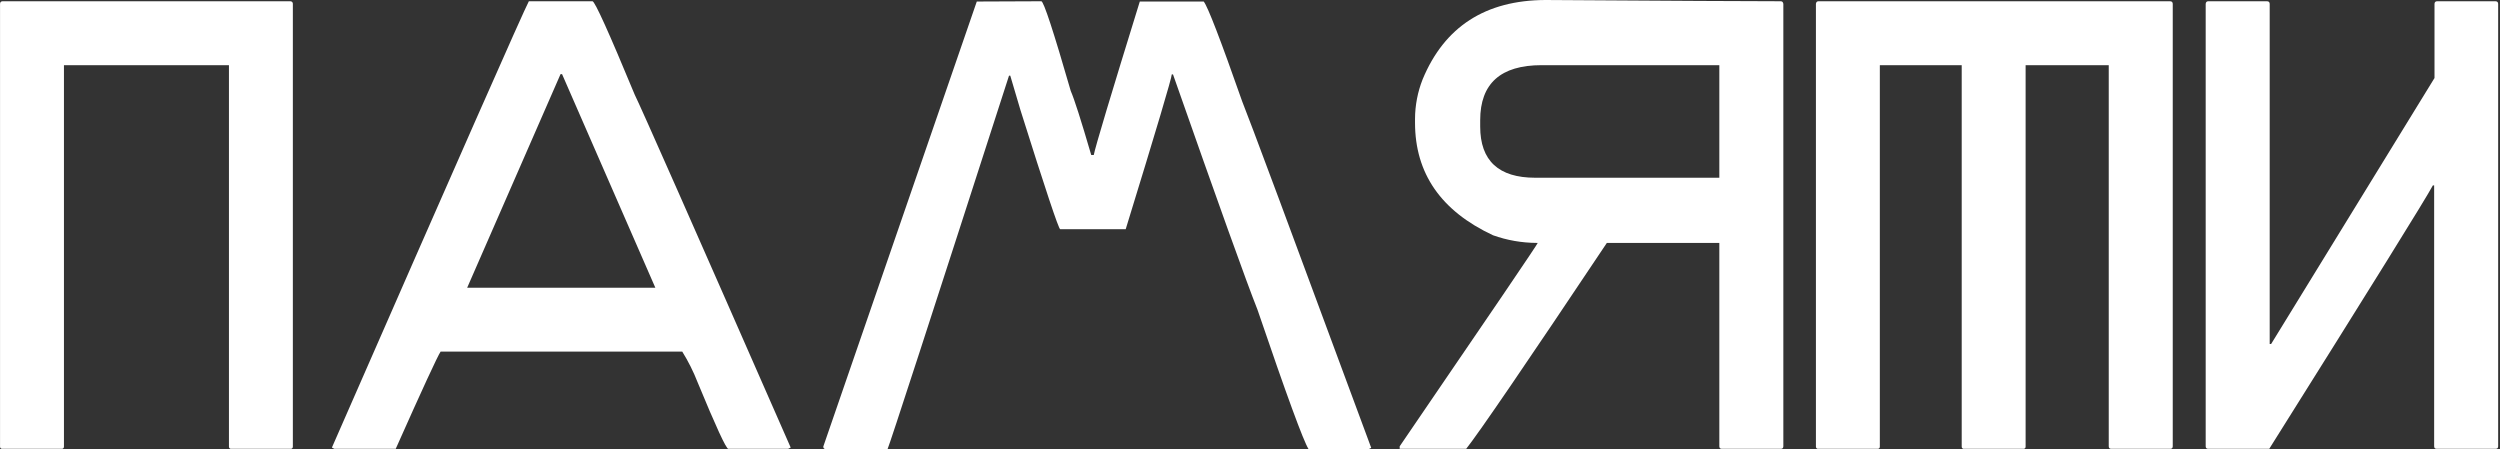
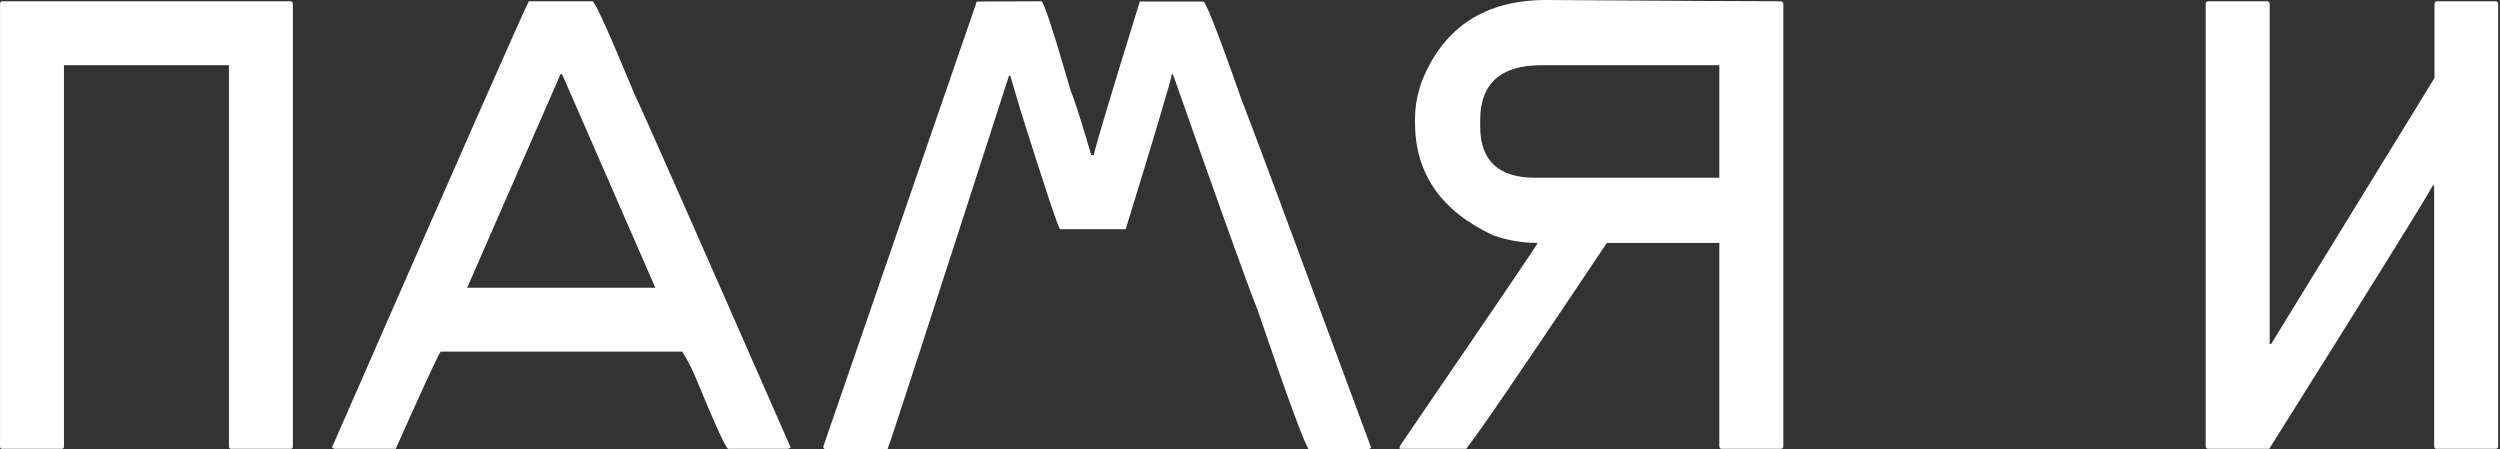
<svg xmlns="http://www.w3.org/2000/svg" width="334" height="60" viewBox="0 0 334 60" fill="none">
  <rect x="0" y="0" width="334" height="60" fill="#333333" stroke="none" />
  <path d="M0.341 0.168H38.79C38.835 0.166 38.881 0.174 38.923 0.191C38.965 0.208 39.004 0.234 39.035 0.267C39.067 0.299 39.092 0.339 39.107 0.381C39.123 0.424 39.129 0.47 39.125 0.516V59.628C39.134 59.674 39.131 59.722 39.117 59.766C39.104 59.811 39.079 59.852 39.046 59.885C39.013 59.918 38.972 59.942 38.928 59.956C38.883 59.97 38.836 59.973 38.79 59.964H30.922C30.876 59.973 30.829 59.97 30.784 59.956C30.74 59.942 30.699 59.918 30.666 59.885C30.633 59.852 30.608 59.811 30.595 59.766C30.581 59.722 30.578 59.674 30.587 59.628V8.707H8.544V59.628C8.552 59.674 8.55 59.722 8.536 59.766C8.522 59.811 8.497 59.852 8.464 59.885C8.431 59.918 8.391 59.942 8.346 59.956C8.301 59.97 8.254 59.973 8.208 59.964H0.341C0.295 59.973 0.247 59.97 0.203 59.956C0.158 59.942 0.117 59.918 0.084 59.885C0.051 59.852 0.027 59.811 0.013 59.766C-0.001 59.722 -0.004 59.674 0.005 59.628V0.516C0.005 0.288 0.149 0.168 0.341 0.168Z" fill="white" />
  <path d="M79.157 0.168C79.469 0.168 81.348 4.325 84.794 12.64C85.594 14.239 92.541 29.958 105.637 59.796L105.29 59.964H97.302C97.015 59.964 95.647 57.002 93.201 51.077C92.645 49.65 91.958 48.277 91.15 46.976H58.865C58.458 47.575 56.459 51.905 52.869 59.964H44.678L44.342 59.796C61.156 21.403 69.927 1.527 70.654 0.168H79.157ZM74.888 9.906L62.415 38.437H87.552L75.092 9.906H74.888Z" fill="white" />
  <path d="M139.121 0.168C139.433 0.168 140.744 4.166 143.055 12.161C143.511 13.192 144.422 16.034 145.789 20.712H146.125C146.349 19.568 148.4 12.732 152.277 0.204H160.816C161.352 0.859 163.063 5.301 165.949 13.528C166.749 15.471 172.497 30.905 183.195 59.832L182.859 60H174.824C174.144 58.945 171.87 52.736 168 41.375C166.513 37.625 162.751 27.148 156.715 9.942H156.547C156.547 10.398 154.496 17.29 150.395 30.618H141.64C141.44 30.618 139.673 25.321 136.339 14.727L134.972 10.11H134.804C124.322 42.602 118.914 59.233 118.578 60H110.339C110.111 60 109.991 59.892 109.991 59.664L130.499 0.204L139.121 0.168Z" fill="white" />
  <path d="M206.473 0C223.527 0.112 234.004 0.168 237.906 0.168C238.11 0.168 238.218 0.288 238.254 0.516V59.628C238.254 59.856 238.134 59.964 237.906 59.964H230.051C229.823 59.964 229.703 59.856 229.703 59.628V32.453H214.676C203.883 48.603 197.618 57.773 195.883 59.964H186.997V59.628C199.301 41.631 205.45 32.572 205.442 32.453H205.274C203.295 32.442 201.333 32.097 199.469 31.433C192.521 28.187 189.047 23.174 189.047 16.394V15.89C189.054 14.075 189.399 12.277 190.067 10.59C192.985 3.562 198.454 0.032 206.473 0ZM229.703 8.707H205.957C200.489 8.707 197.754 11.157 197.754 16.058V16.91C197.754 21.467 200.213 23.746 205.106 23.746H229.703V8.707Z" fill="white" />
-   <path d="M242.943 0.168H289.931C290.159 0.168 290.279 0.312 290.279 0.516V59.628C290.279 59.856 290.159 59.964 289.931 59.964H282.076C281.848 59.964 281.728 59.856 281.728 59.628V8.707H270.622V59.628C270.631 59.674 270.628 59.722 270.615 59.766C270.601 59.811 270.576 59.852 270.543 59.885C270.51 59.918 270.469 59.942 270.425 59.956C270.38 59.97 270.333 59.973 270.287 59.964H262.419C262.373 59.973 262.326 59.97 262.281 59.956C262.237 59.942 262.196 59.918 262.163 59.885C262.13 59.852 262.105 59.811 262.092 59.766C262.078 59.722 262.075 59.674 262.084 59.628V8.707H251.146V59.628C251.155 59.674 251.152 59.722 251.138 59.766C251.124 59.811 251.1 59.852 251.067 59.885C251.034 59.918 250.993 59.942 250.948 59.956C250.904 59.97 250.856 59.973 250.81 59.964H242.943C242.897 59.973 242.85 59.97 242.805 59.956C242.76 59.942 242.72 59.918 242.687 59.885C242.654 59.852 242.629 59.811 242.615 59.766C242.601 59.722 242.599 59.674 242.607 59.628V0.516C242.631 0.288 242.751 0.168 242.943 0.168Z" fill="white" />
  <path d="M295.028 0.168H302.883C303.111 0.168 303.231 0.312 303.231 0.516V45.956H303.423L325.25 10.422V0.516C325.25 0.288 325.394 0.168 325.598 0.168H333.405C333.633 0.168 333.753 0.312 333.753 0.516V59.628C333.753 59.856 333.633 59.964 333.405 59.964H325.55C325.322 59.964 325.202 59.856 325.202 59.628V24.765H325.034C324.122 26.484 316.835 38.217 303.171 59.964H295.028C294.8 59.964 294.68 59.856 294.68 59.628V0.516C294.704 0.288 294.812 0.168 295.028 0.168Z" fill="white" />
</svg>